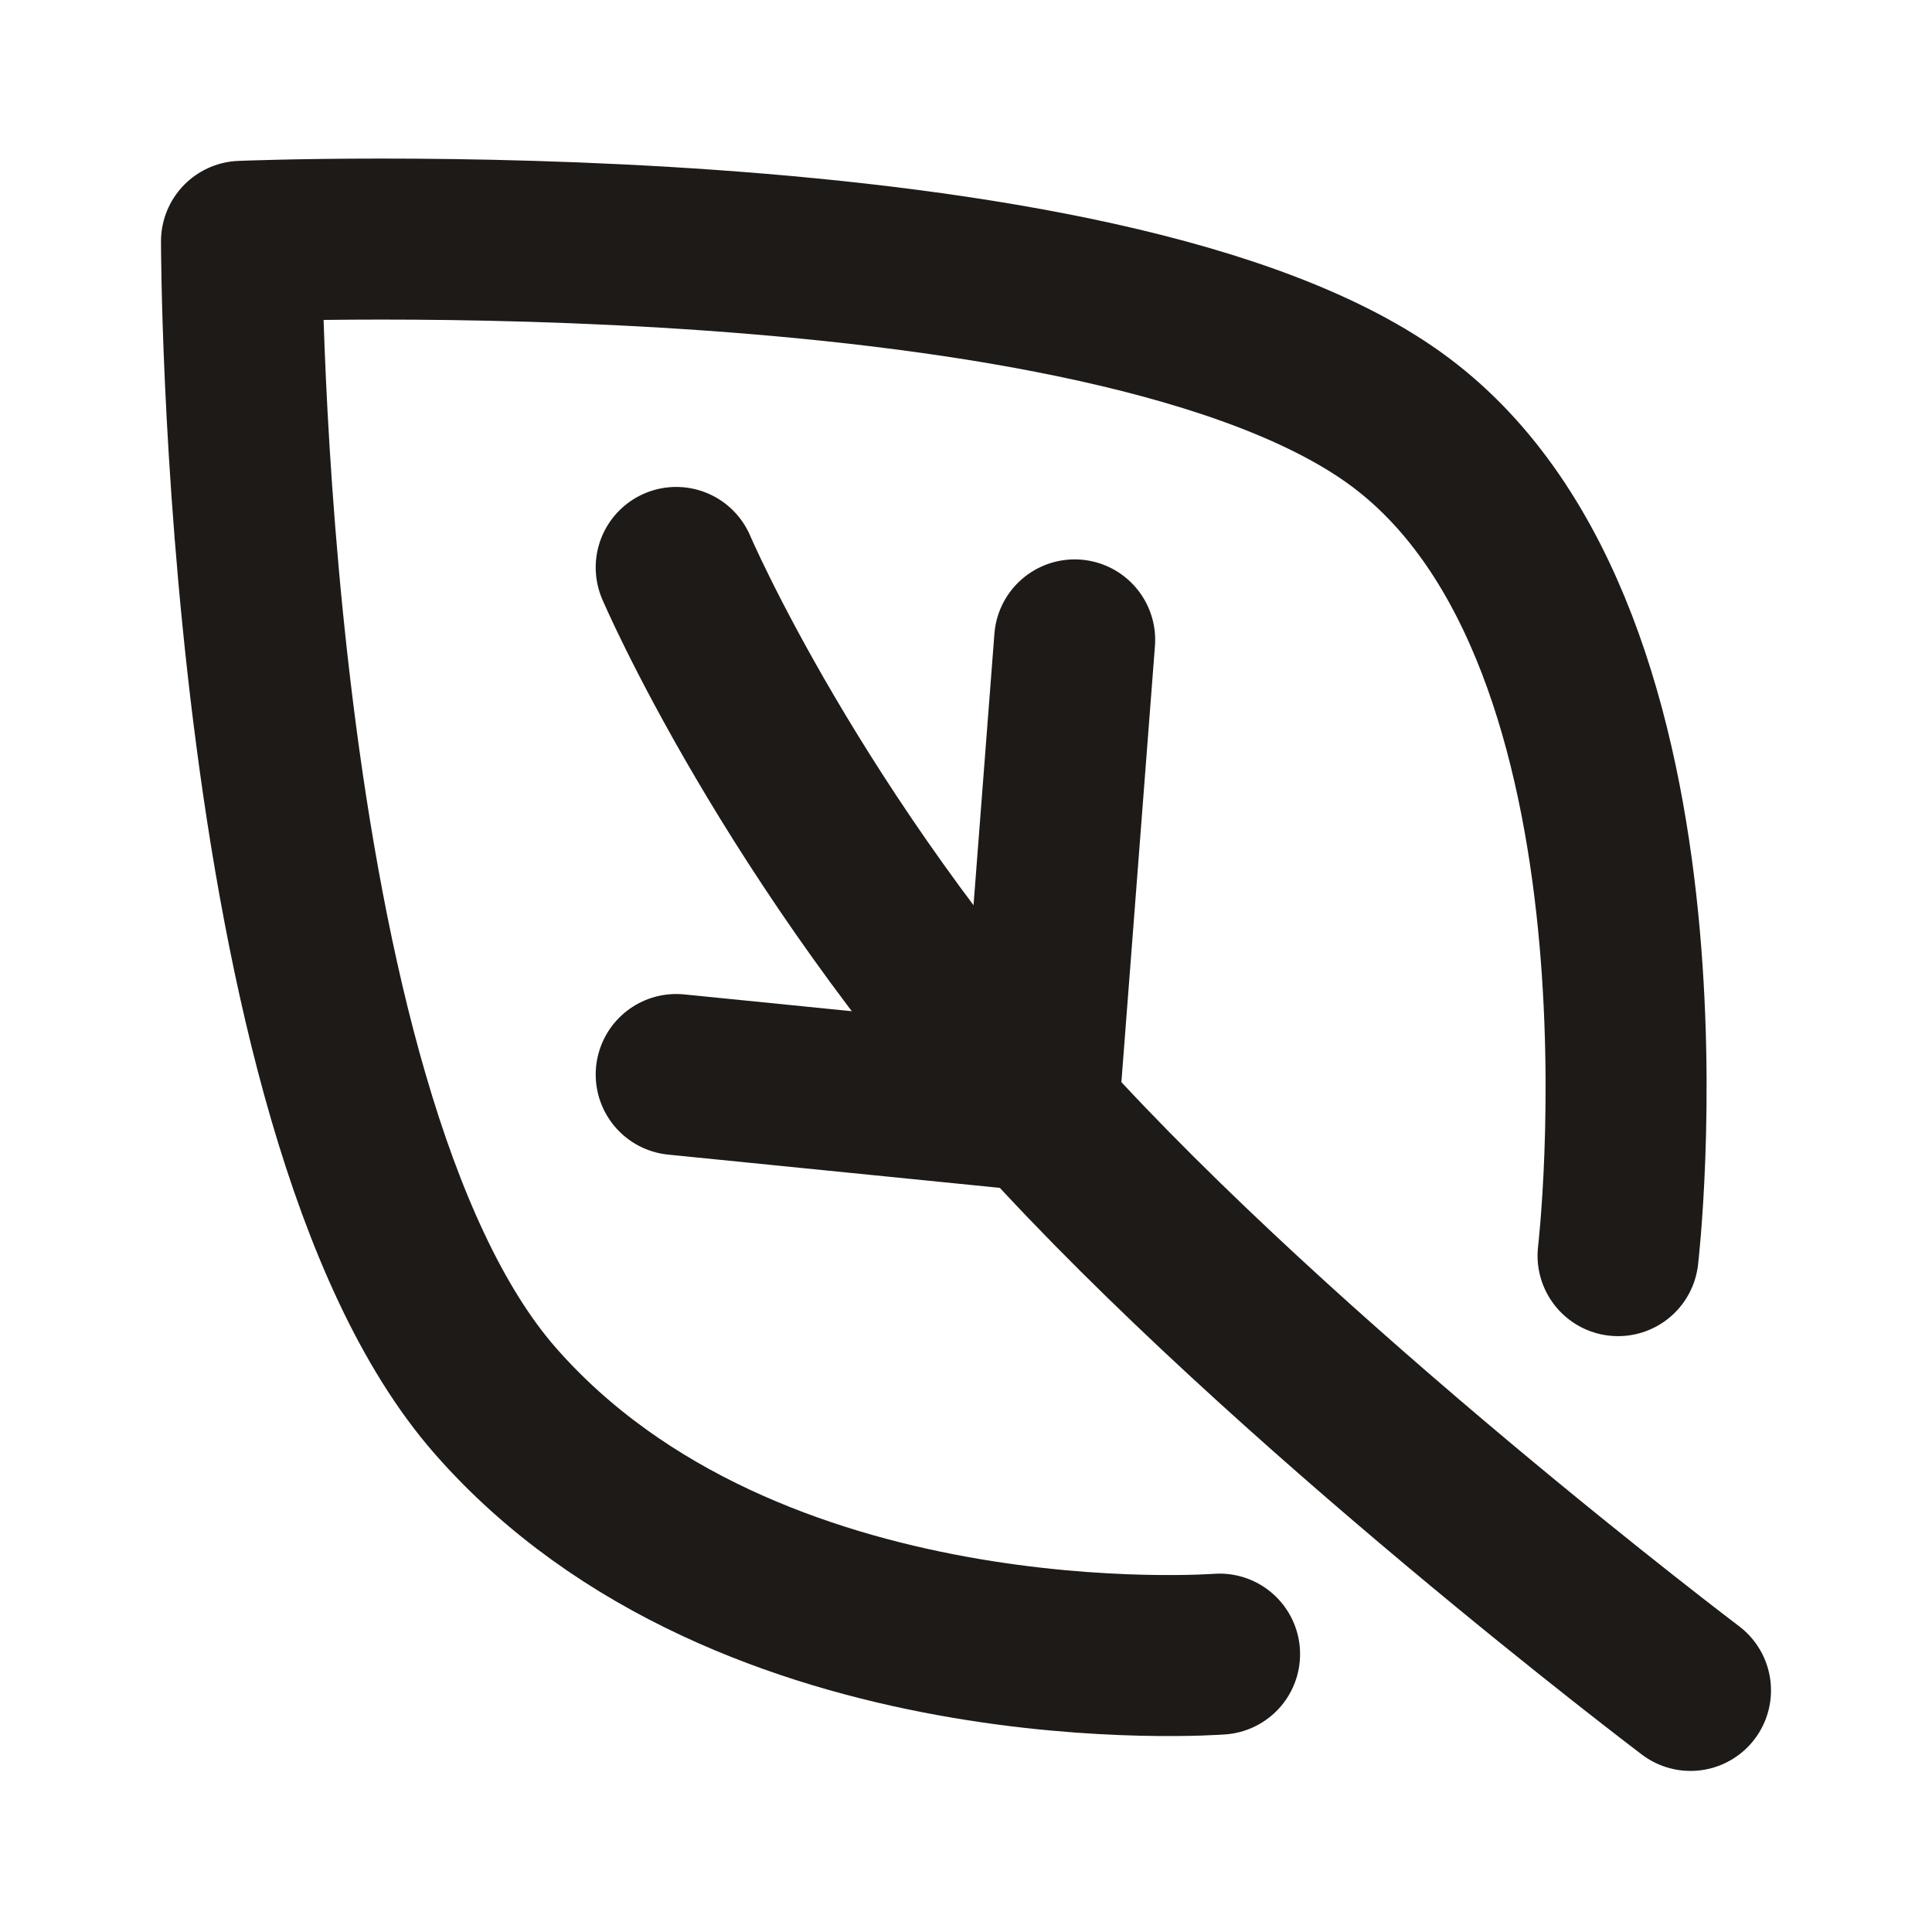
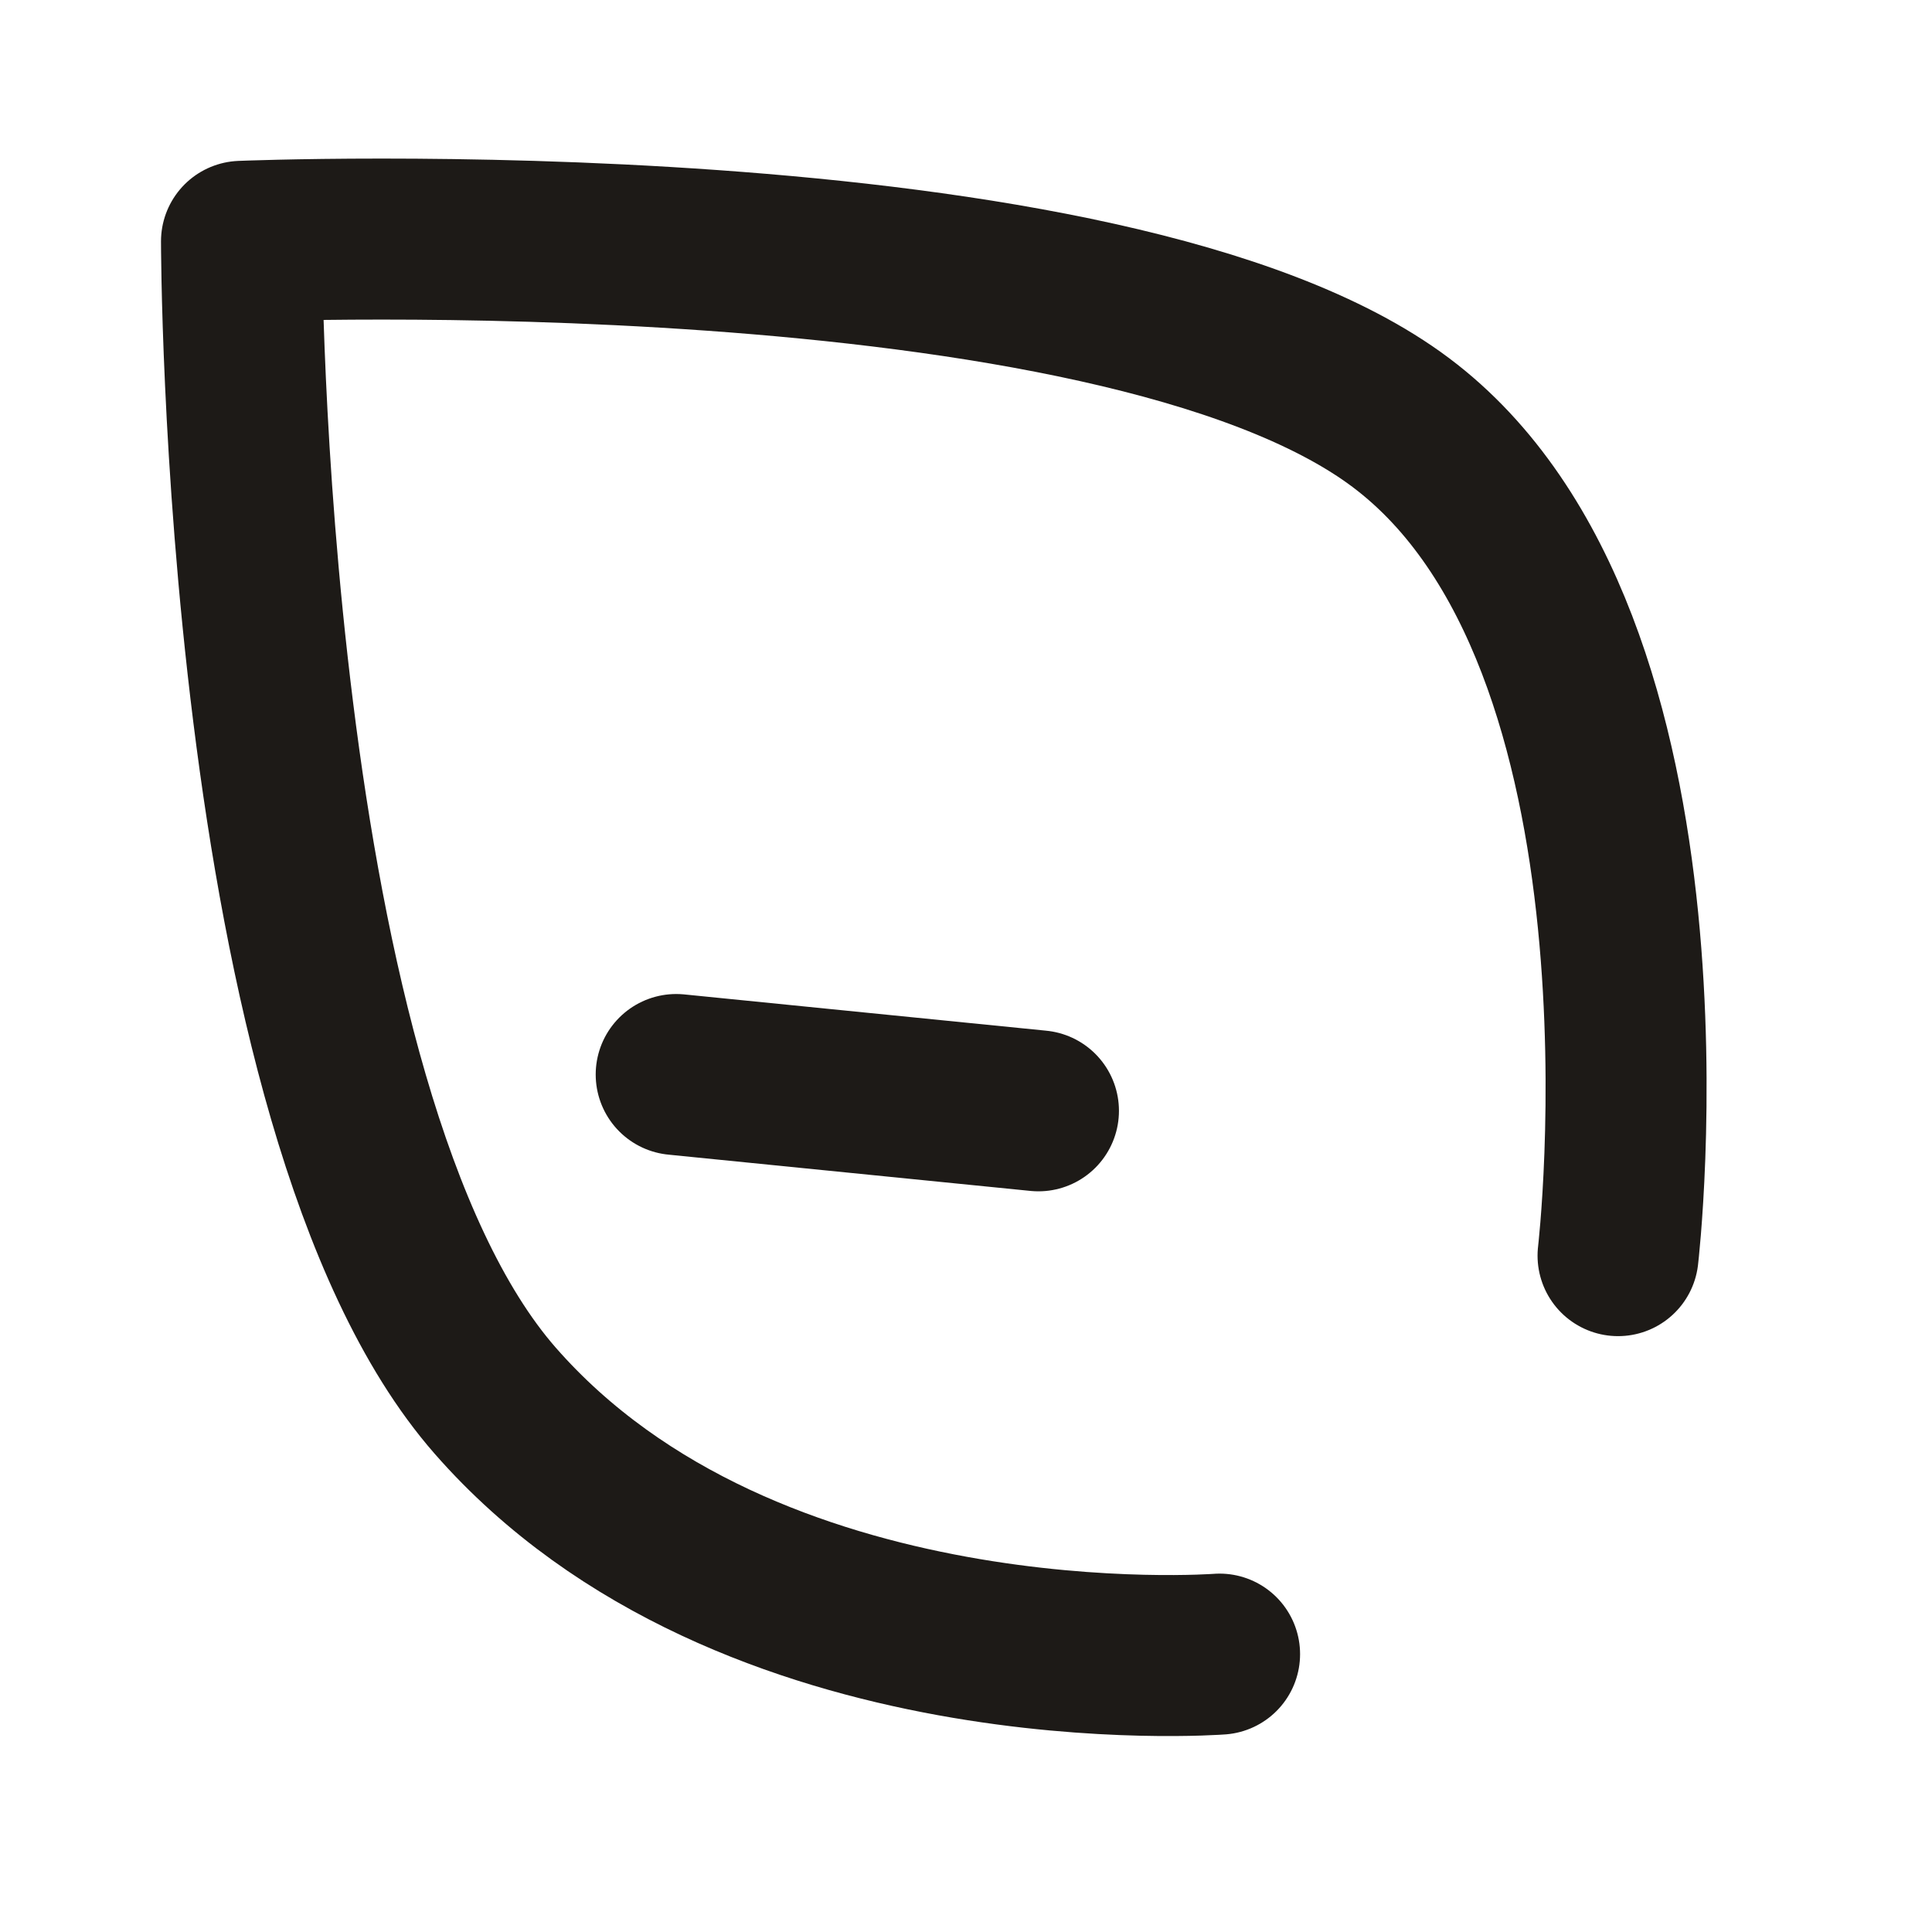
<svg xmlns="http://www.w3.org/2000/svg" width="24" height="24" viewBox="0 0 24 24" fill="none">
  <path d="M15.15 20.548C15.15 20.548 9.3 20.998 6.15 17.398C3 13.798 3 2.998 3 2.998C3 2.998 13.8 2.548 17.4 5.248C21 7.948 20.1 15.598 20.1 15.598" stroke="#1D1A17" stroke-width="2" stroke-linecap="round" stroke-linejoin="round" />
-   <path d="M21 20.999C21 20.999 15.969 17.197 12.9 13.799C9.831 10.4 8.4 7.049 8.4 7.049" stroke="#1D1A17" stroke-width="2" stroke-linecap="round" stroke-linejoin="round" />
-   <path d="M12.9 13.799L13.35 7.949" stroke="#1D1A17" stroke-width="2" stroke-linecap="round" stroke-linejoin="round" />
  <path d="M12.9 13.799L8.4 13.348" stroke="#1D1A17" stroke-width="2" stroke-linecap="round" stroke-linejoin="round" />
</svg>